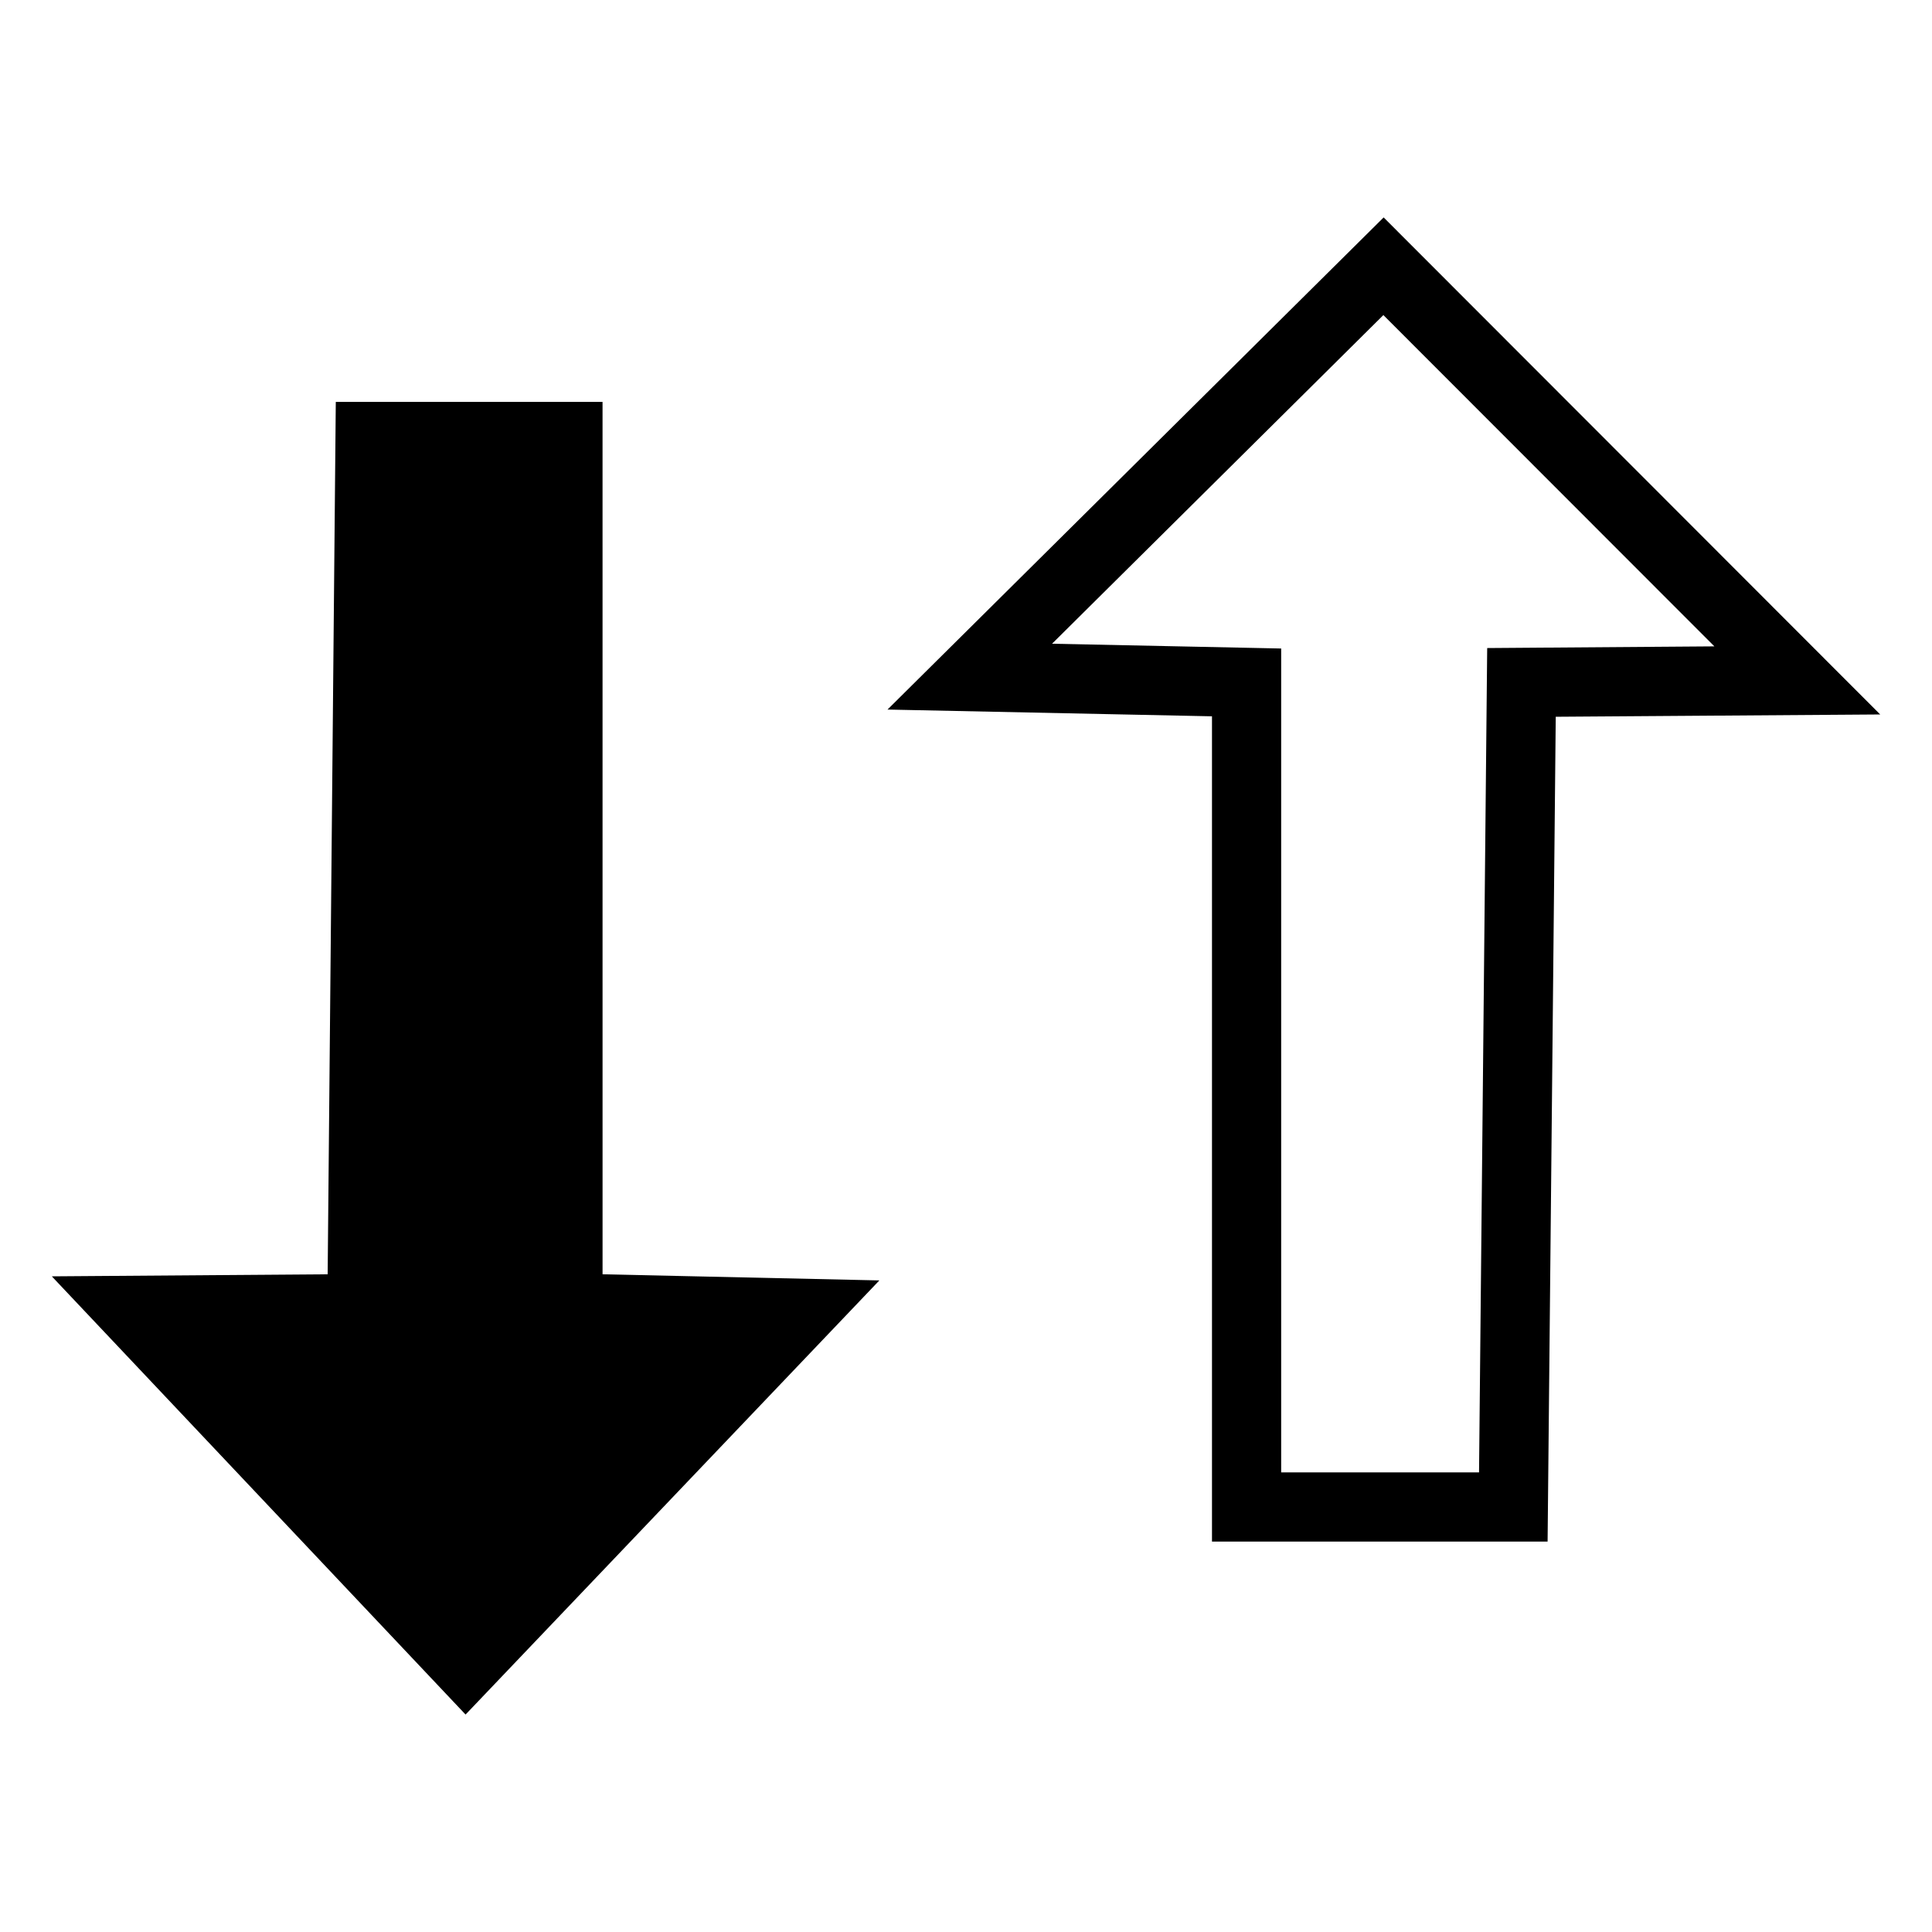
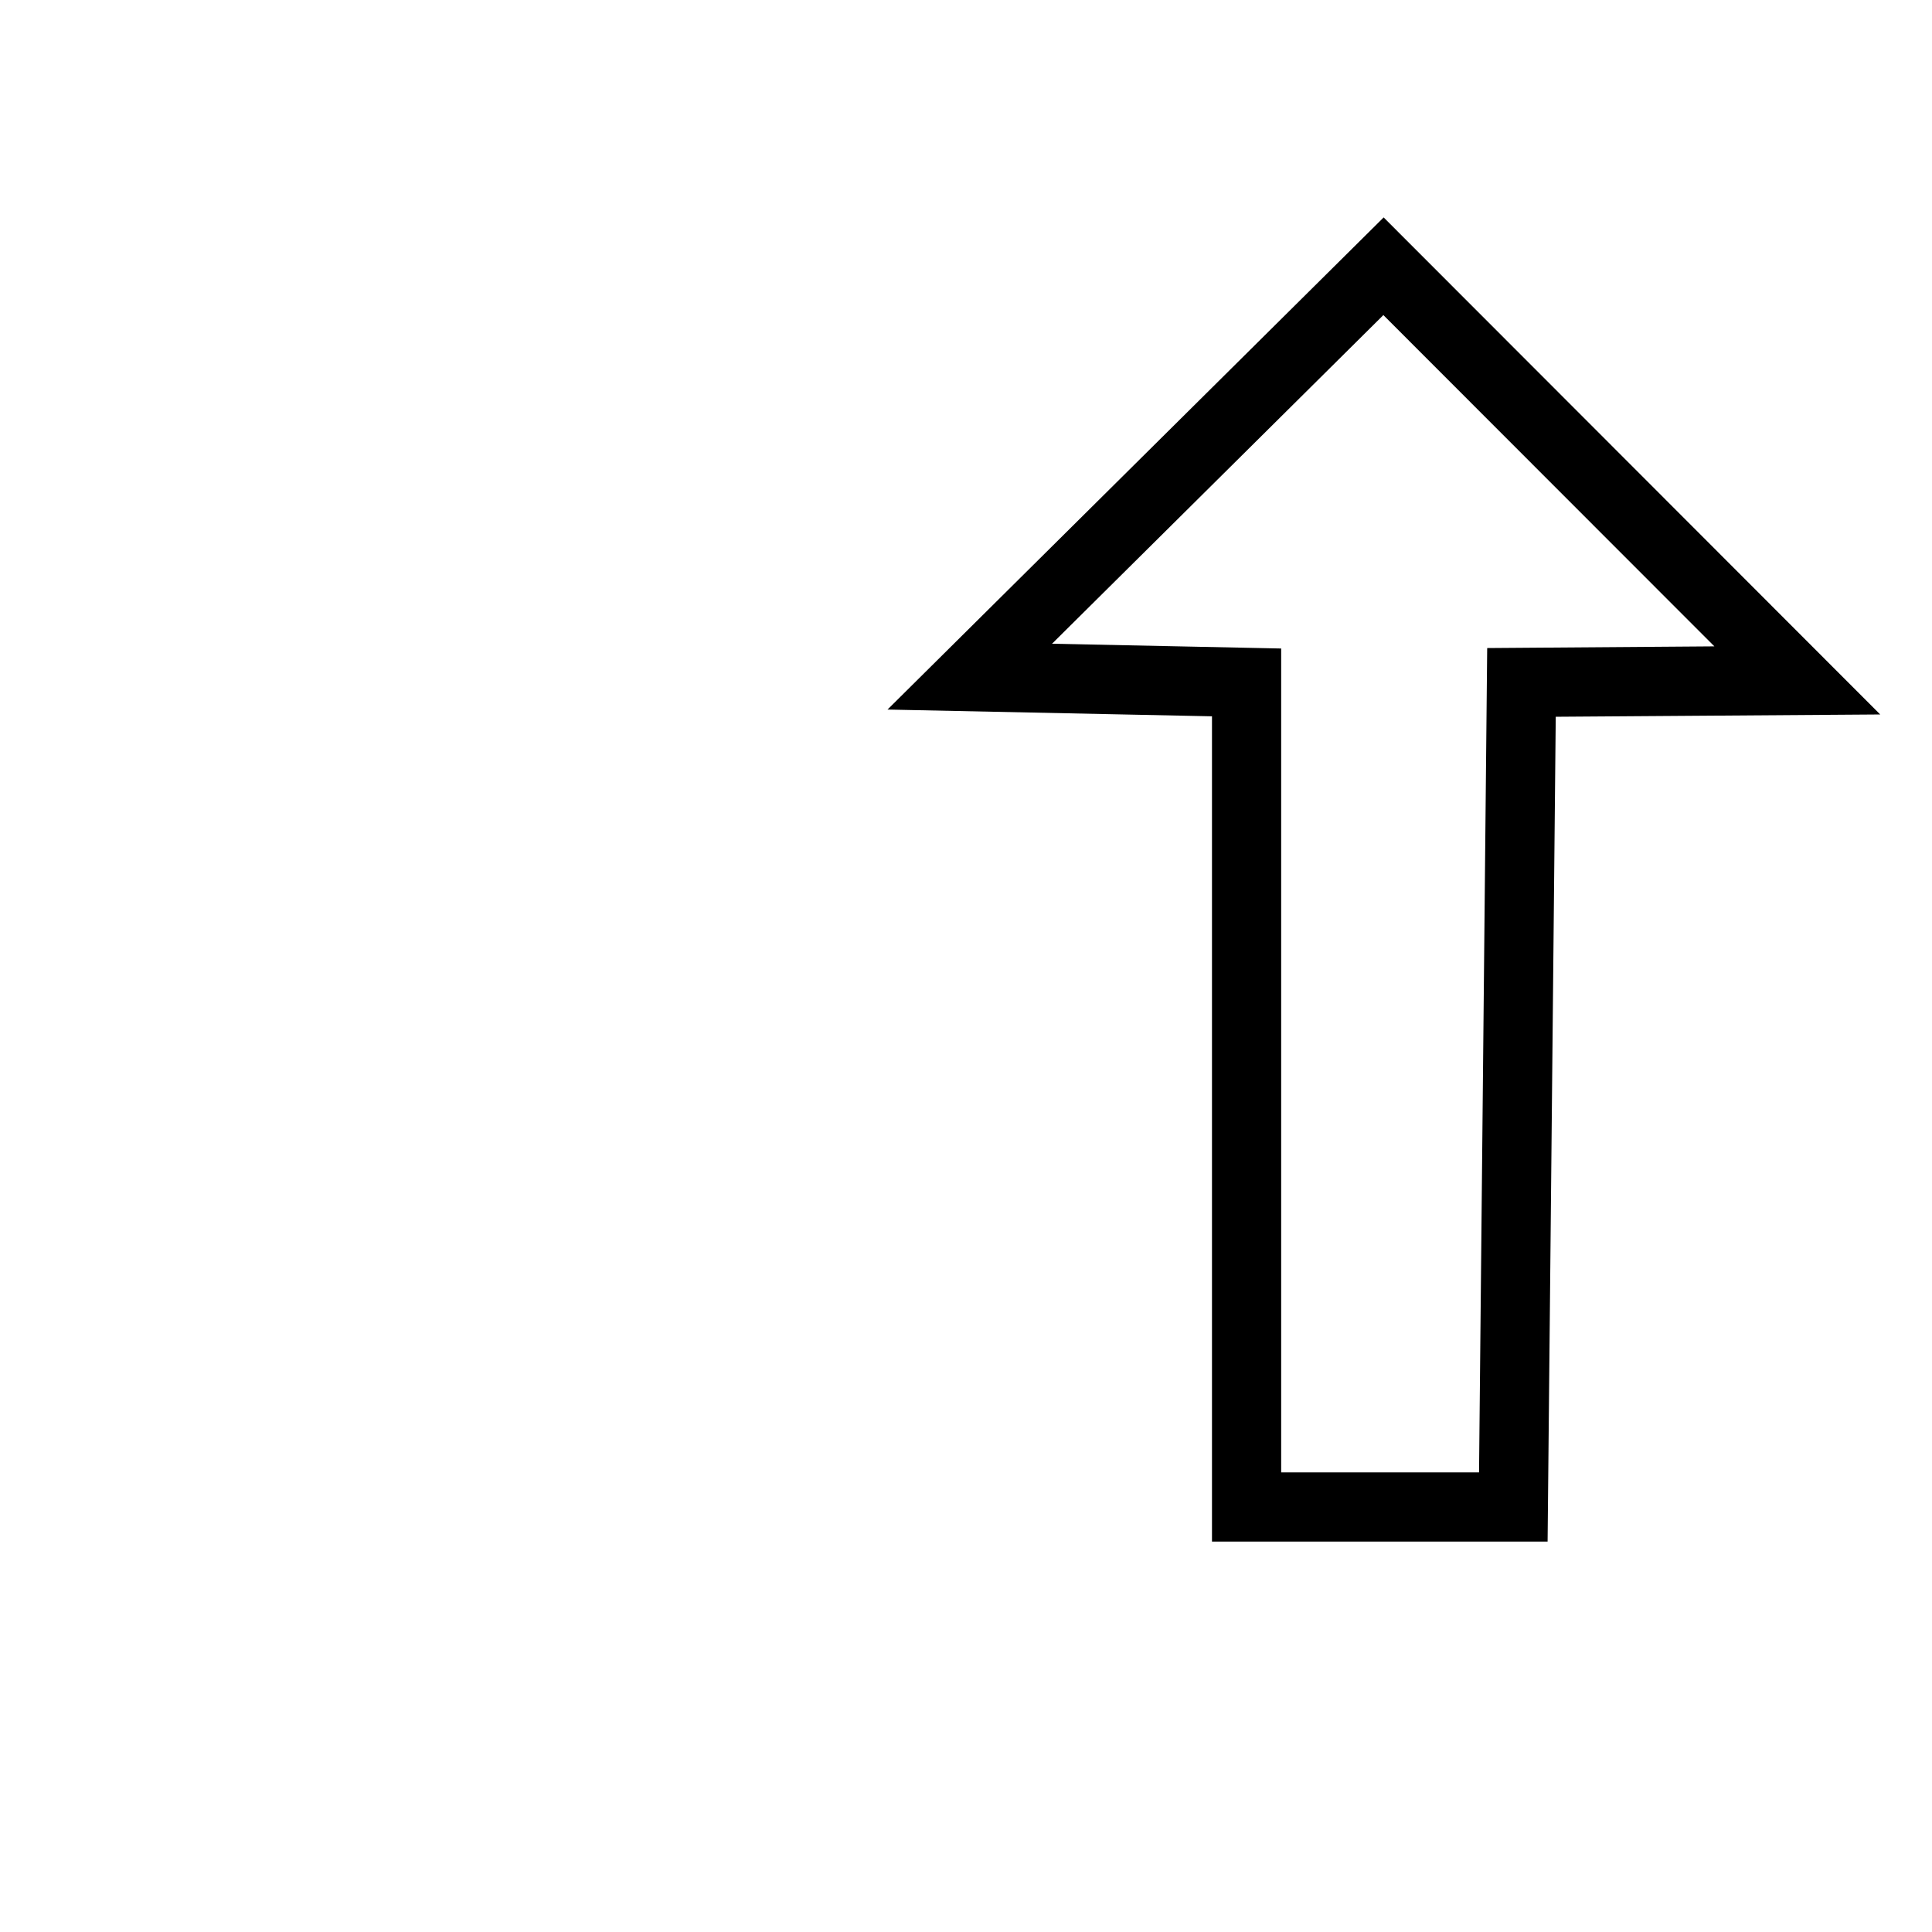
<svg xmlns="http://www.w3.org/2000/svg" fill="#000000" width="800px" height="800px" version="1.1" viewBox="144 144 512 512">
  <g>
    <path d="m510.68 201.62-131.48 130.42 85.988 1.789v218.71h88.941l2.16-218.59 85.984-0.609zm27.441 114.12-2.16 218.46h-52.438v-218.34l-60.719-1.266 87.805-87.094 87.719 87.793z" />
-     <path d="m303.68 250.51h-70.691l-2.156 231.19-73.102 0.543 109.65 116.13 109.66-115.05-73.355-1.625z" />
  </g>
</svg>